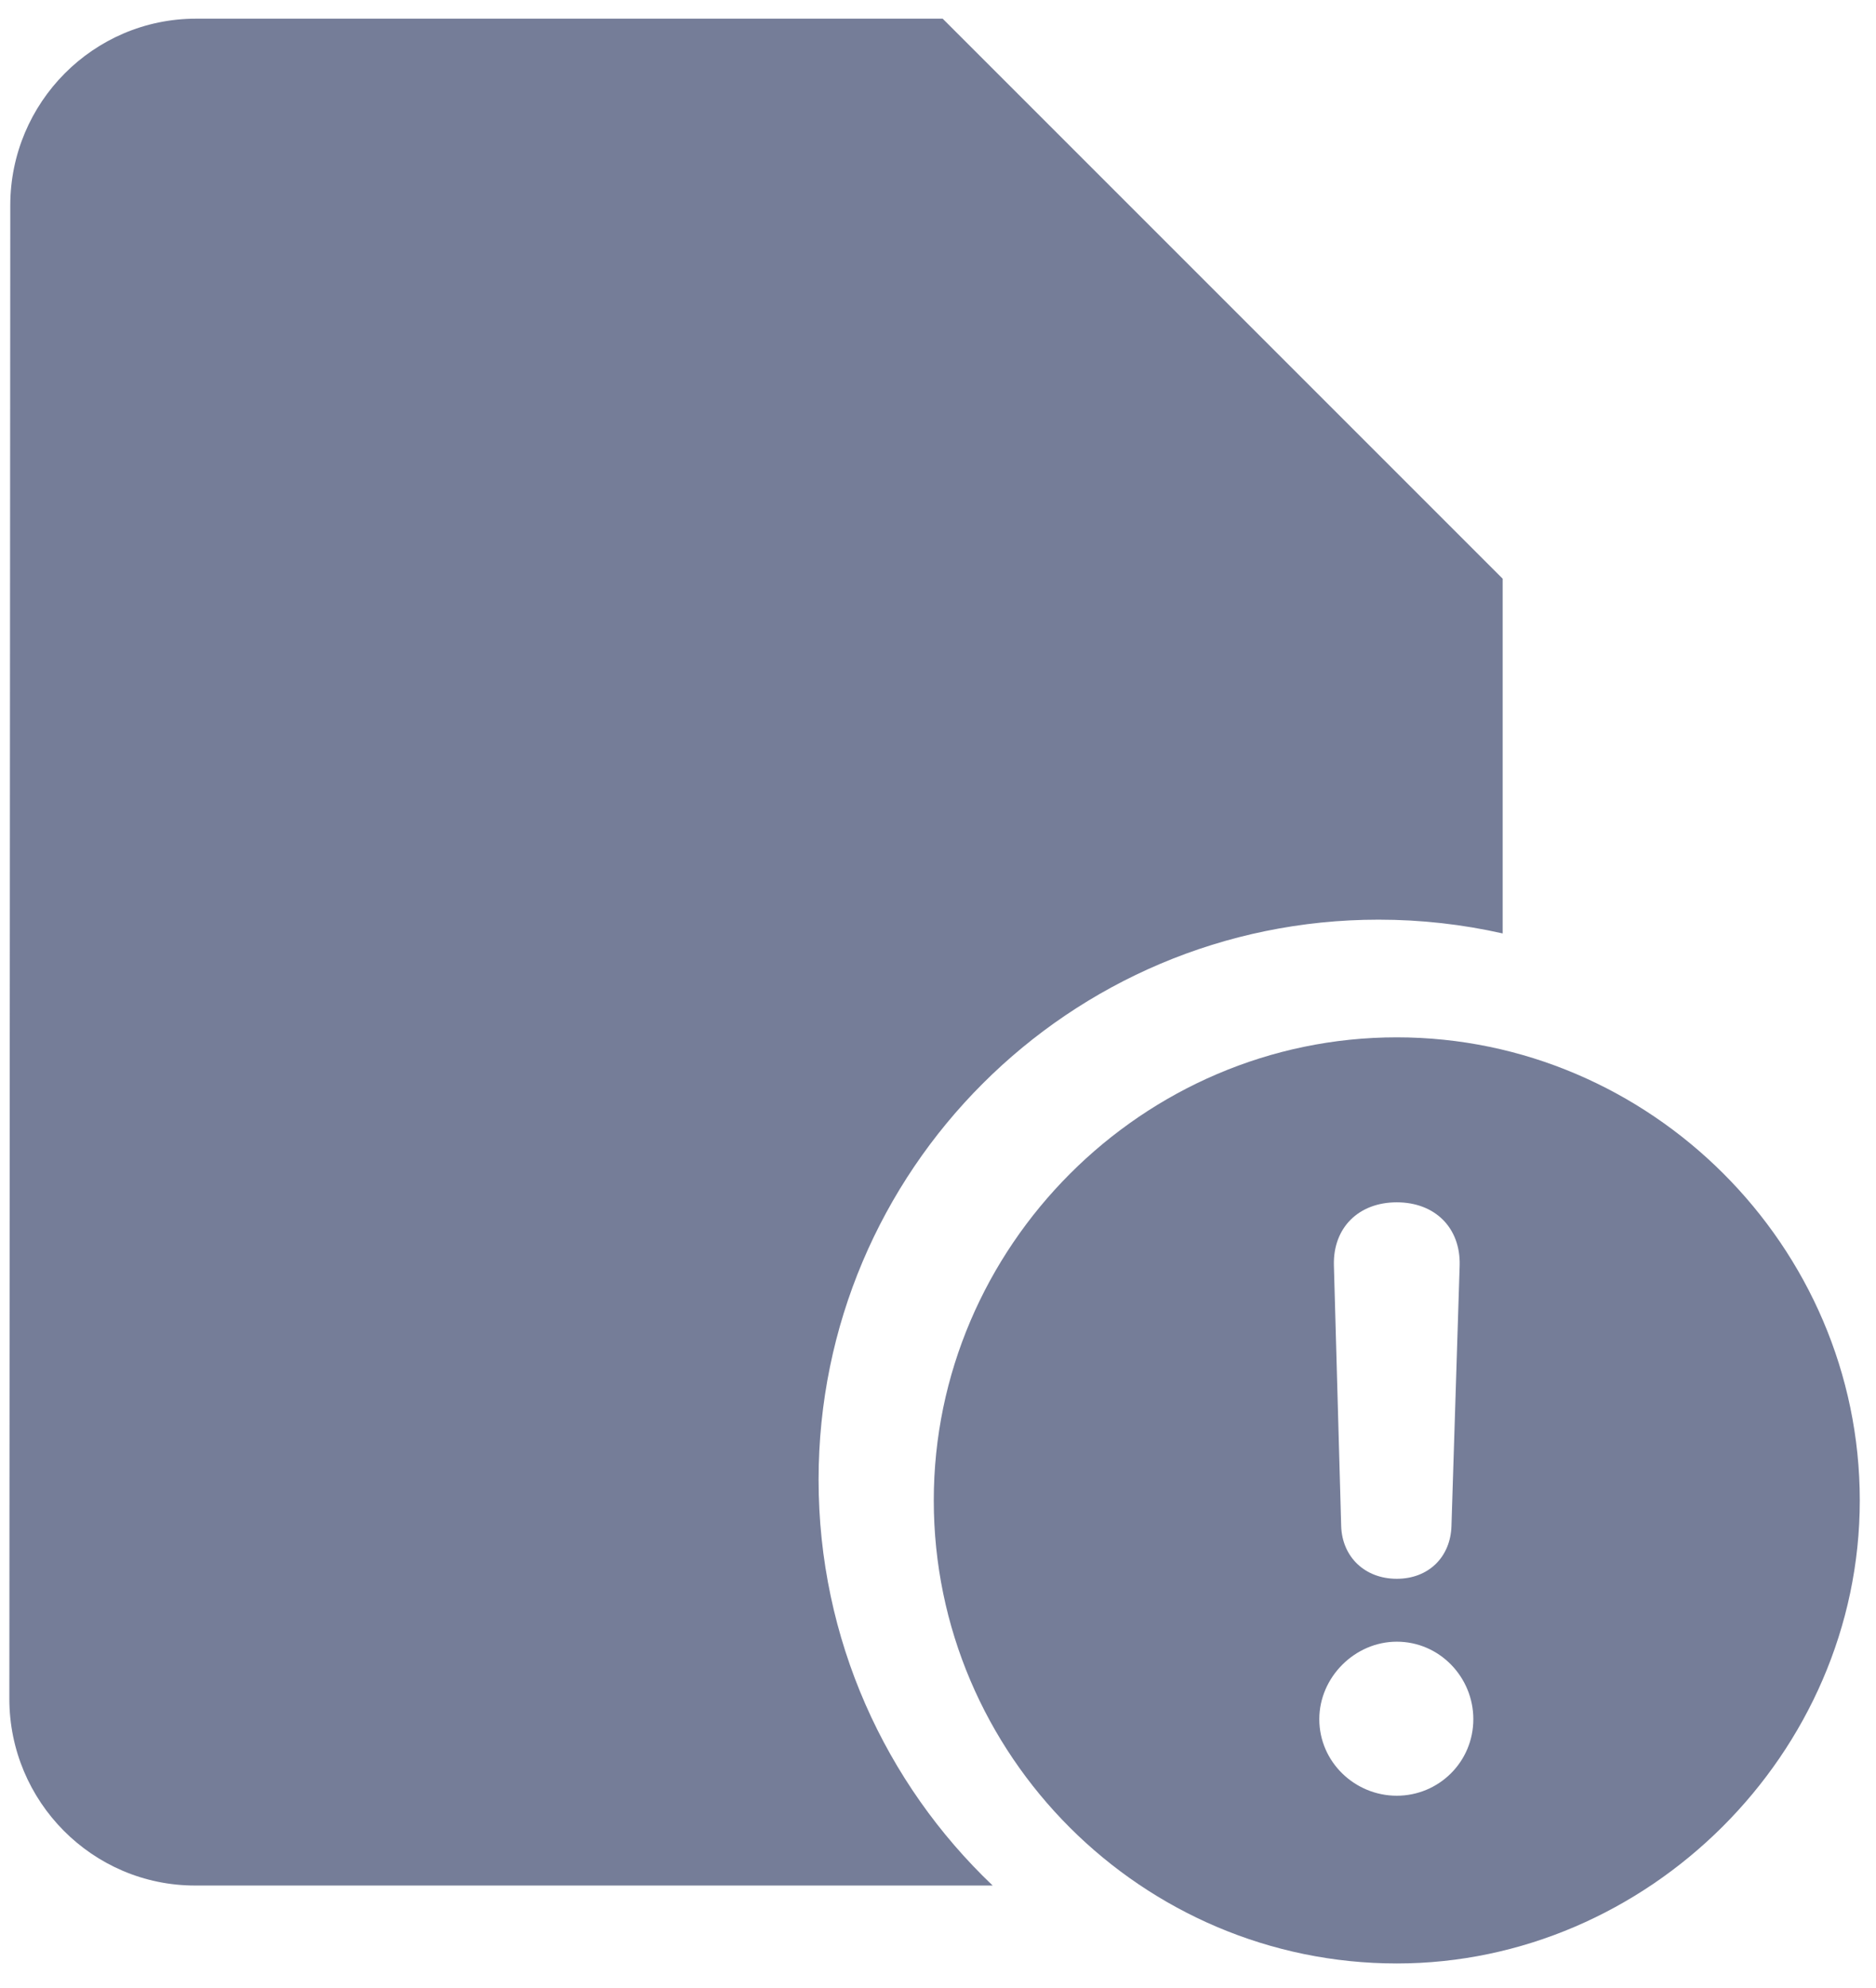
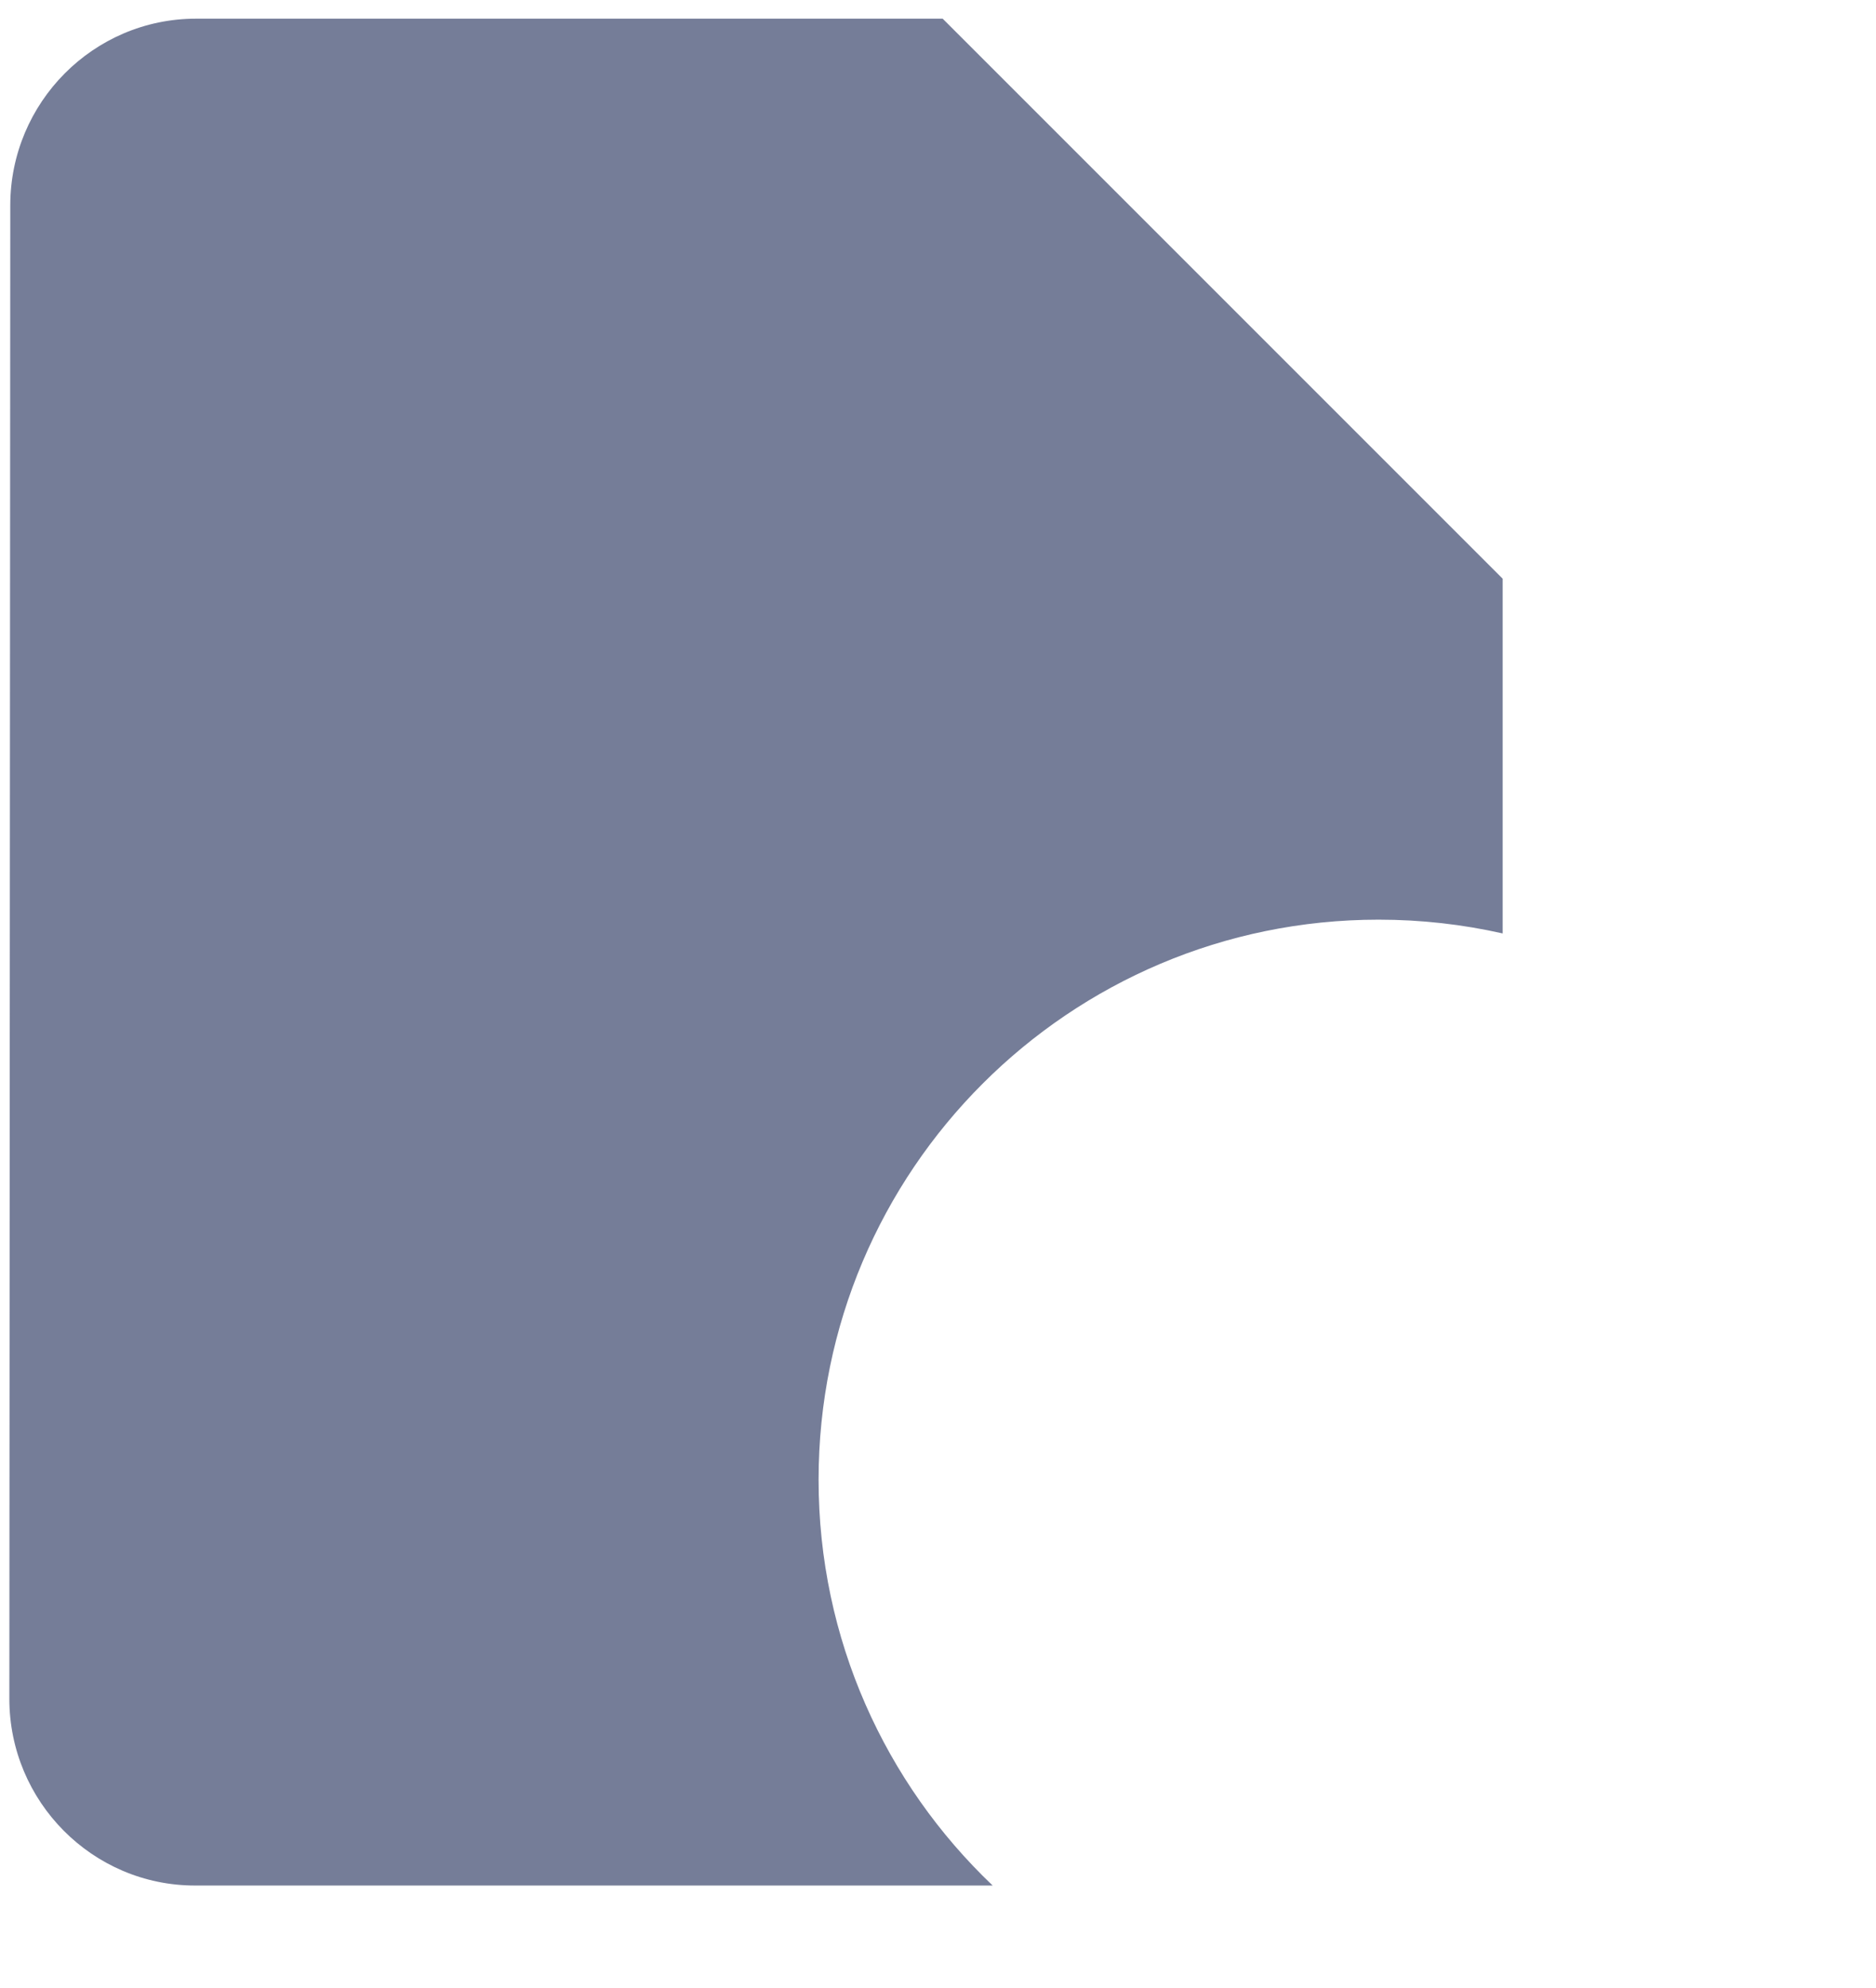
<svg xmlns="http://www.w3.org/2000/svg" width="67" height="71" viewBox="0 0 67 71" fill="none">
-   <path d="M33.667 0.667H7.001C3.334 0.667 0.367 3.667 0.367 7.334L0.334 60.667C0.334 64.334 3.301 67.334 6.967 67.334H35.452C31.622 63.69 29.235 58.545 29.235 52.842C29.235 41.796 38.19 32.842 49.235 32.842C50.758 32.842 52.242 33.012 53.667 33.334V20.667L33.667 0.667Z" fill="#001041" fill-opacity="0.54" />
-   <path fill-rule="evenodd" clip-rule="evenodd" d="M66.421 53.58C66.421 62.63 58.837 70.117 49.885 70.117C40.803 70.117 33.349 62.695 33.349 53.58C33.349 44.531 40.803 37.044 49.885 37.044C58.934 37.044 66.421 44.498 66.421 53.58ZM47.118 61.393C47.118 62.923 48.388 64.127 49.885 64.127C51.382 64.127 52.619 62.923 52.619 61.393C52.619 59.895 51.415 58.626 49.885 58.626C48.388 58.626 47.118 59.895 47.118 61.393ZM47.899 54.492C47.932 55.599 48.745 56.38 49.885 56.38C51.024 56.38 51.806 55.599 51.838 54.492L52.131 45.182C52.163 43.847 51.252 42.936 49.885 42.936C48.517 42.936 47.606 43.847 47.639 45.182L47.899 54.492Z" fill="#001041" fill-opacity="0.54" />
+   <path d="M33.667 0.667H7.001C3.334 0.667 0.367 3.667 0.367 7.334L0.334 60.667C0.334 64.334 3.301 67.334 6.967 67.334H35.452C31.622 63.69 29.235 58.545 29.235 52.842C29.235 41.796 38.19 32.842 49.235 32.842C50.758 32.842 52.242 33.012 53.667 33.334V20.667Z" fill="#001041" fill-opacity="0.54" />
</svg>